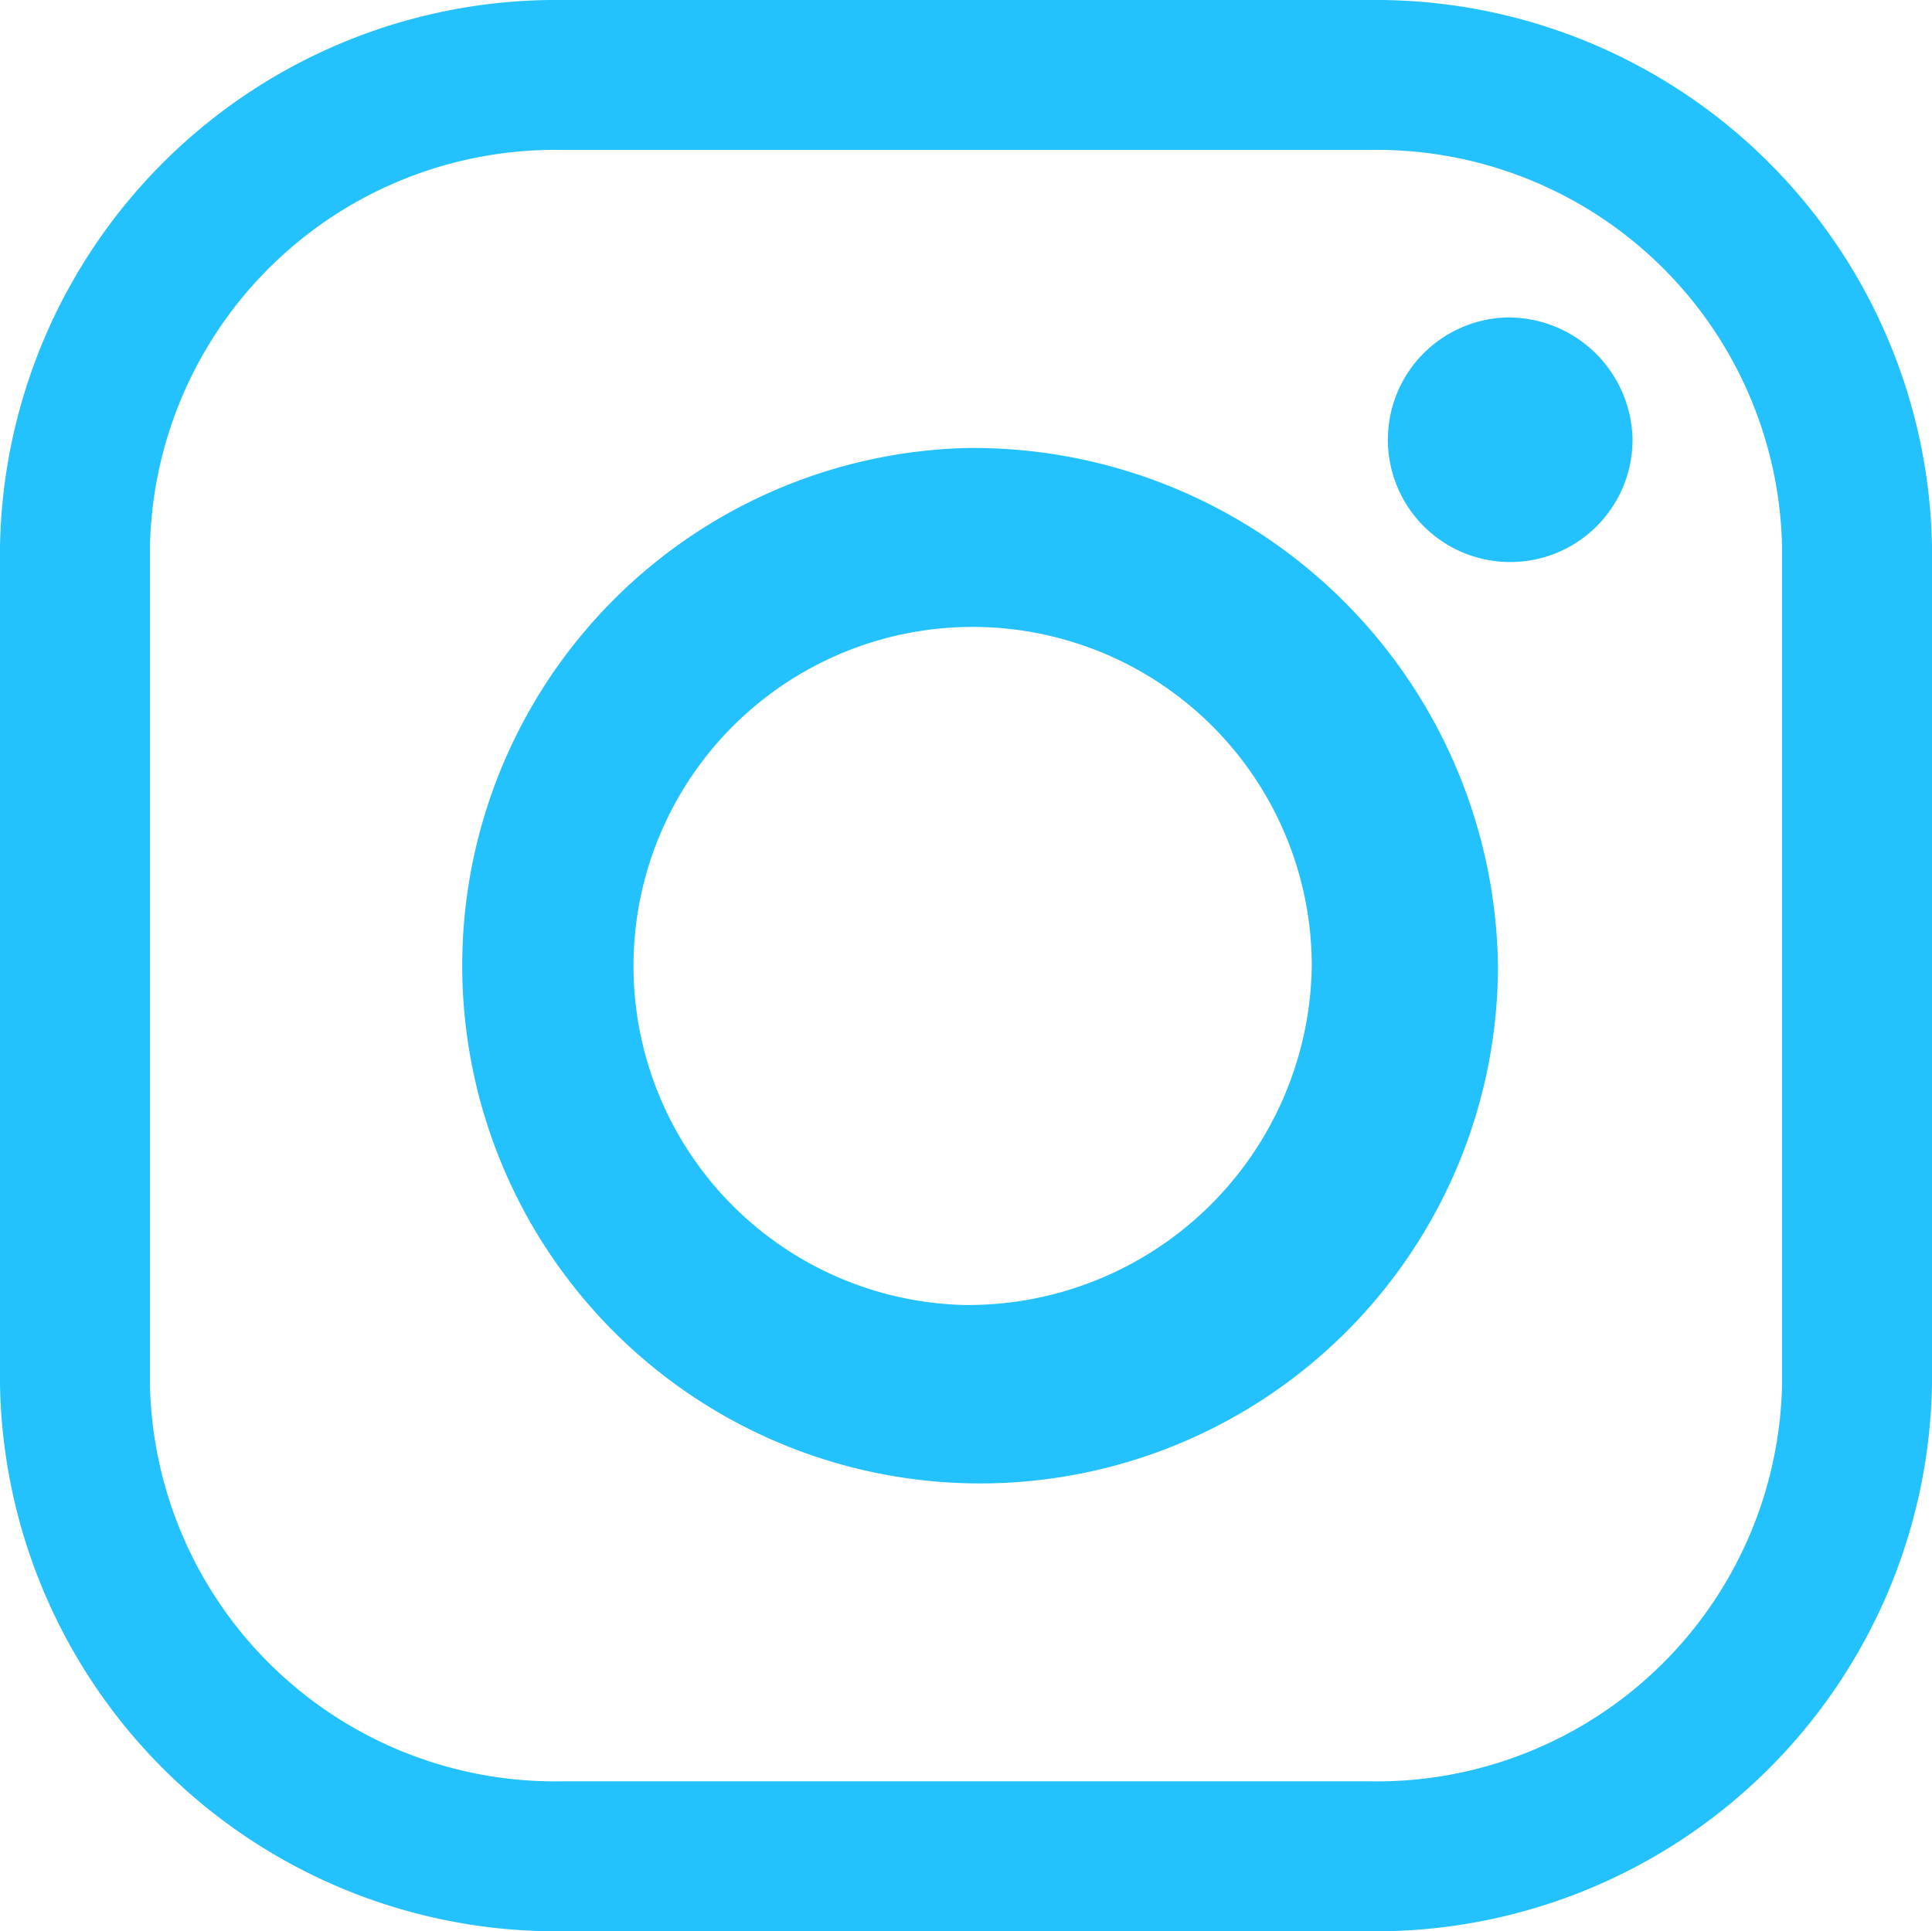
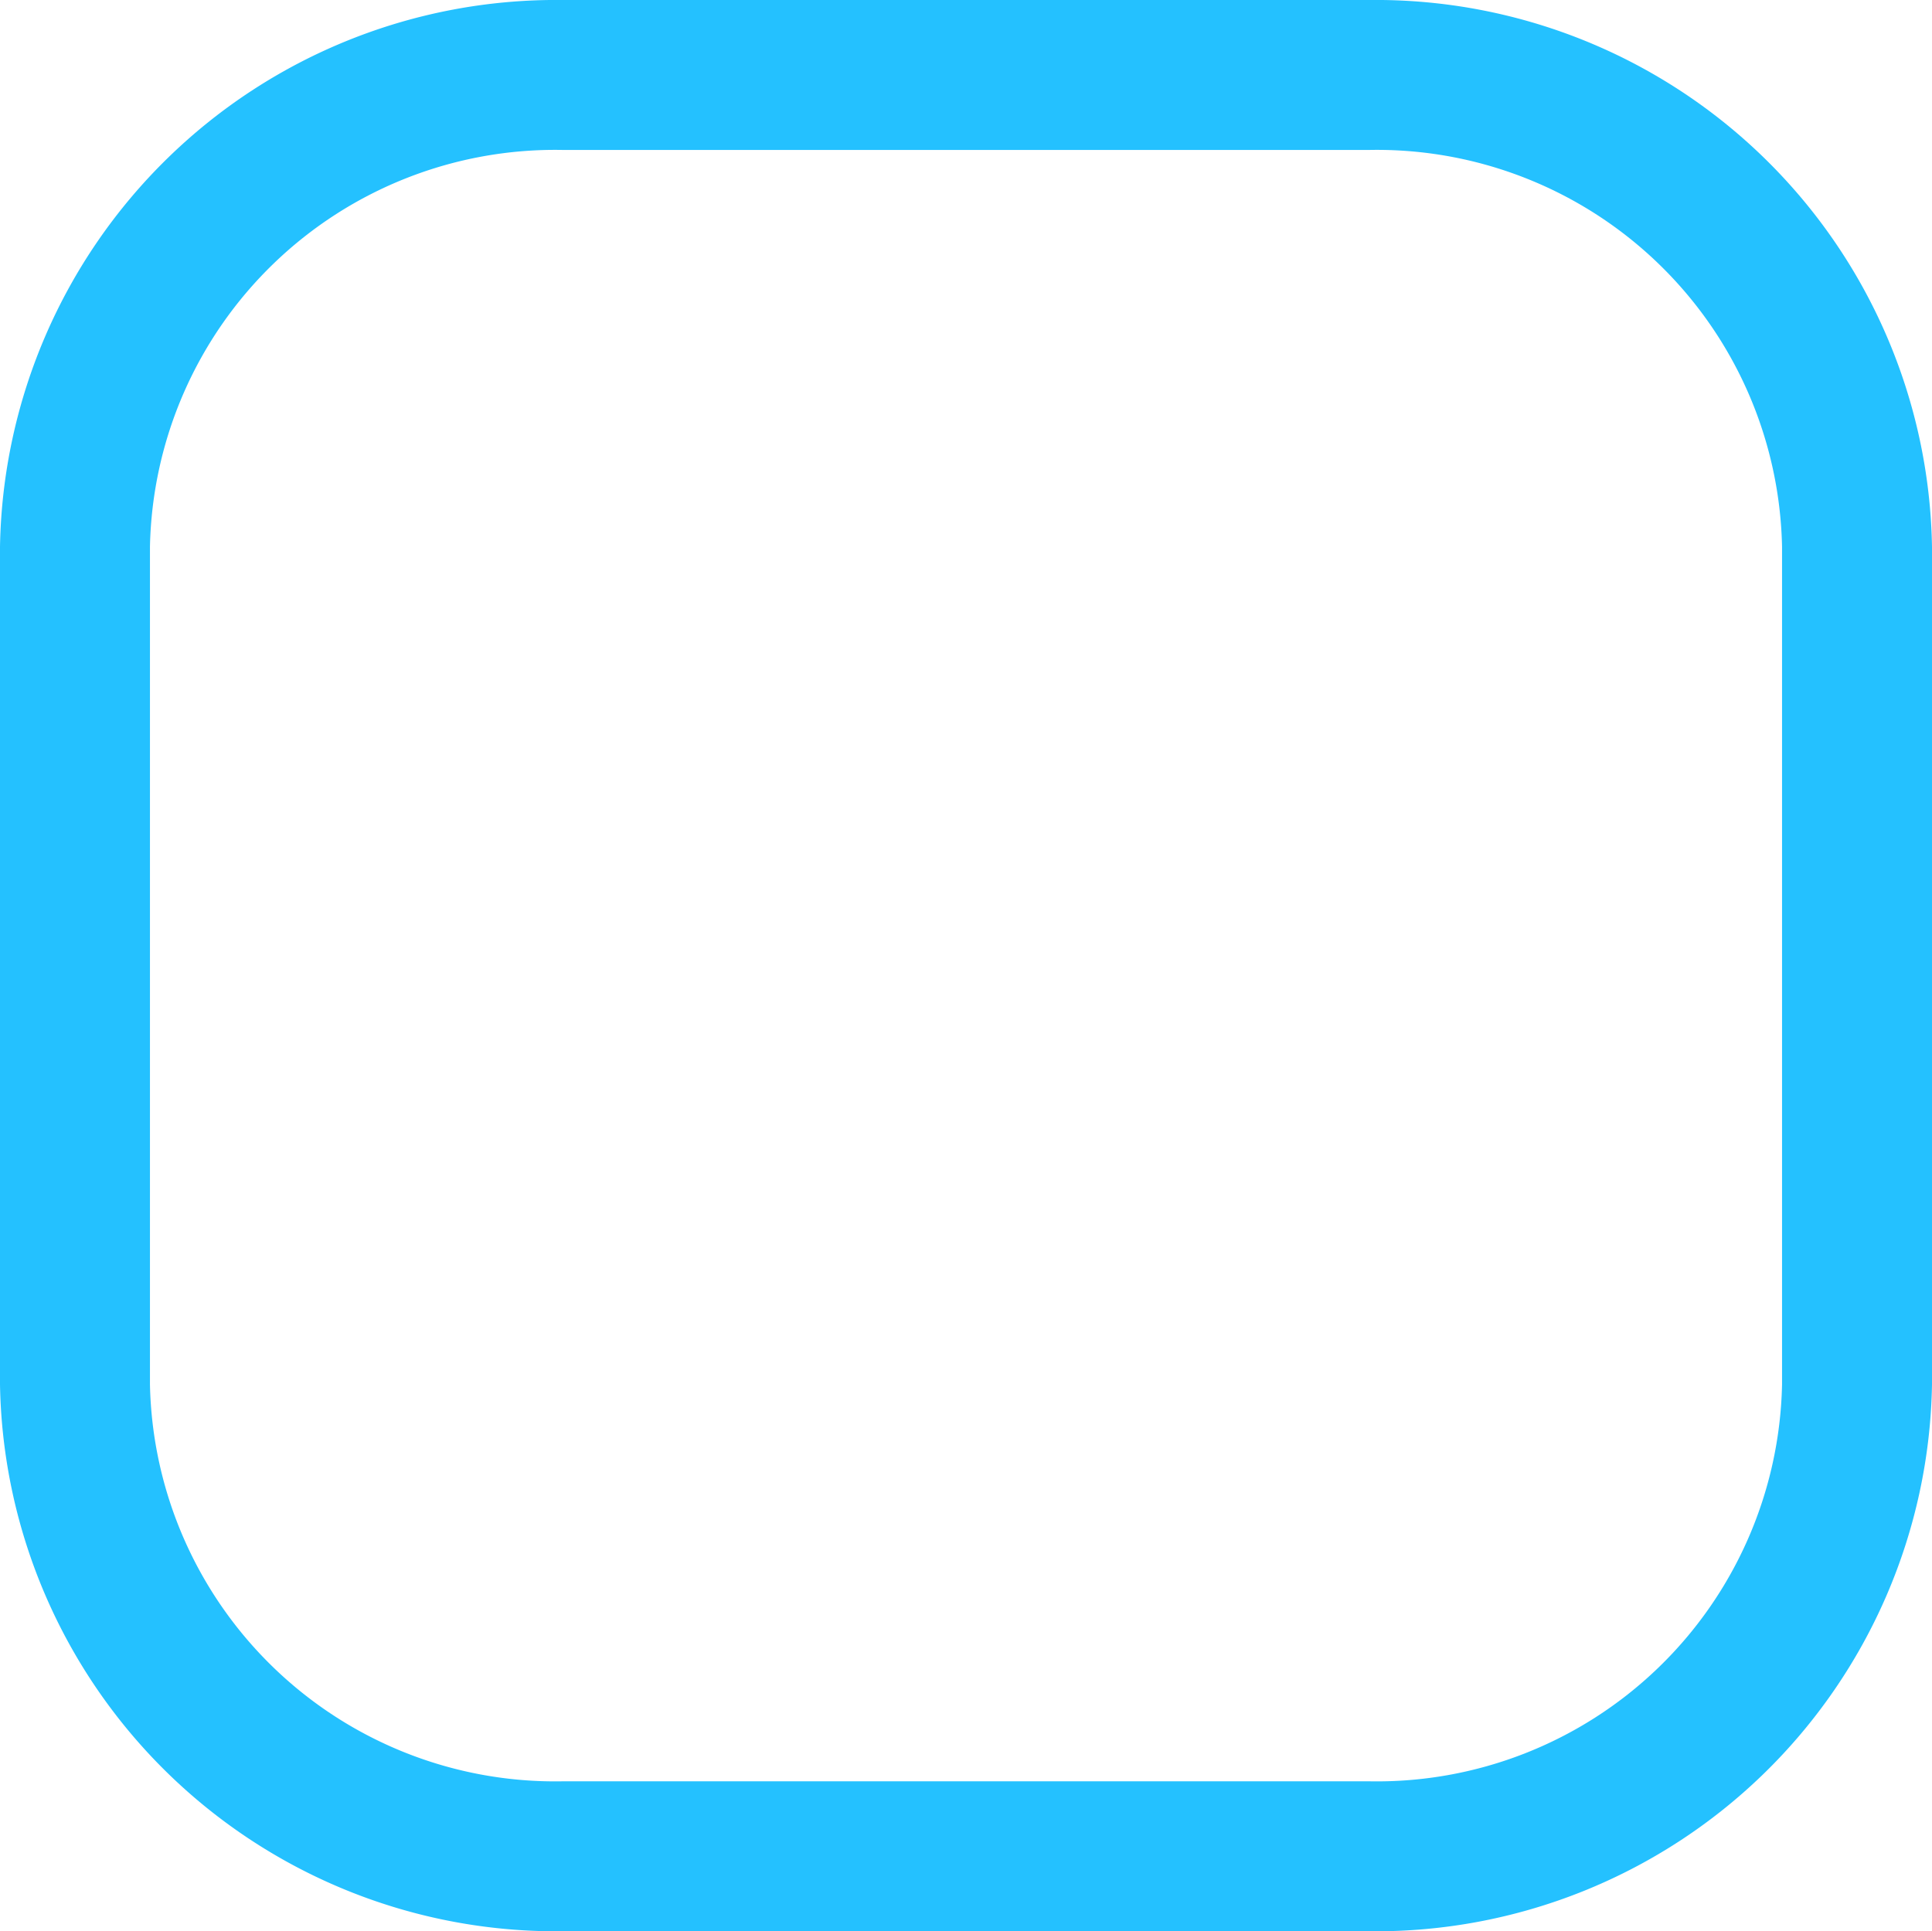
<svg xmlns="http://www.w3.org/2000/svg" width="30.006" height="29.998" viewBox="0 0 30.006 29.998">
  <g id="Group_7680" data-name="Group 7680" transform="translate(0 0)">
    <path id="Path_20928" data-name="Path 20928" d="M21.277,305.789a6.293,6.293,0,0,1,6.4,6.165v13.01a6.294,6.294,0,0,1-6.4,6.165H8.729a6.294,6.294,0,0,1-6.4-6.165v-13.01a6.293,6.293,0,0,1,6.4-6.165Zm0-2.329H8.729A8.639,8.639,0,0,0,0,311.954v13.01a8.64,8.64,0,0,0,8.729,8.494H21.277a8.64,8.64,0,0,0,8.729-8.494v-13.01a8.639,8.639,0,0,0-8.729-8.494" transform="translate(0 -303.46)" fill="#24c1ff" />
-     <path id="Path_20929" data-name="Path 20929" d="M40.1,336.331a8.043,8.043,0,1,0,8.263,8.04,8.154,8.154,0,0,0-8.263-8.04m-.04,13.311a5.267,5.267,0,1,1,5.411-5.265,5.339,5.339,0,0,1-5.411,5.265" transform="translate(-25.098 -329.372)" fill="#24c1ff" />
-     <path id="Path_20930" data-name="Path 20930" d="M103.237,326.749a1.9,1.9,0,1,0,1.956,1.9,1.93,1.93,0,0,0-1.956-1.9" transform="translate(-79.838 -321.818)" fill="#24c1ff" />
  </g>
</svg>